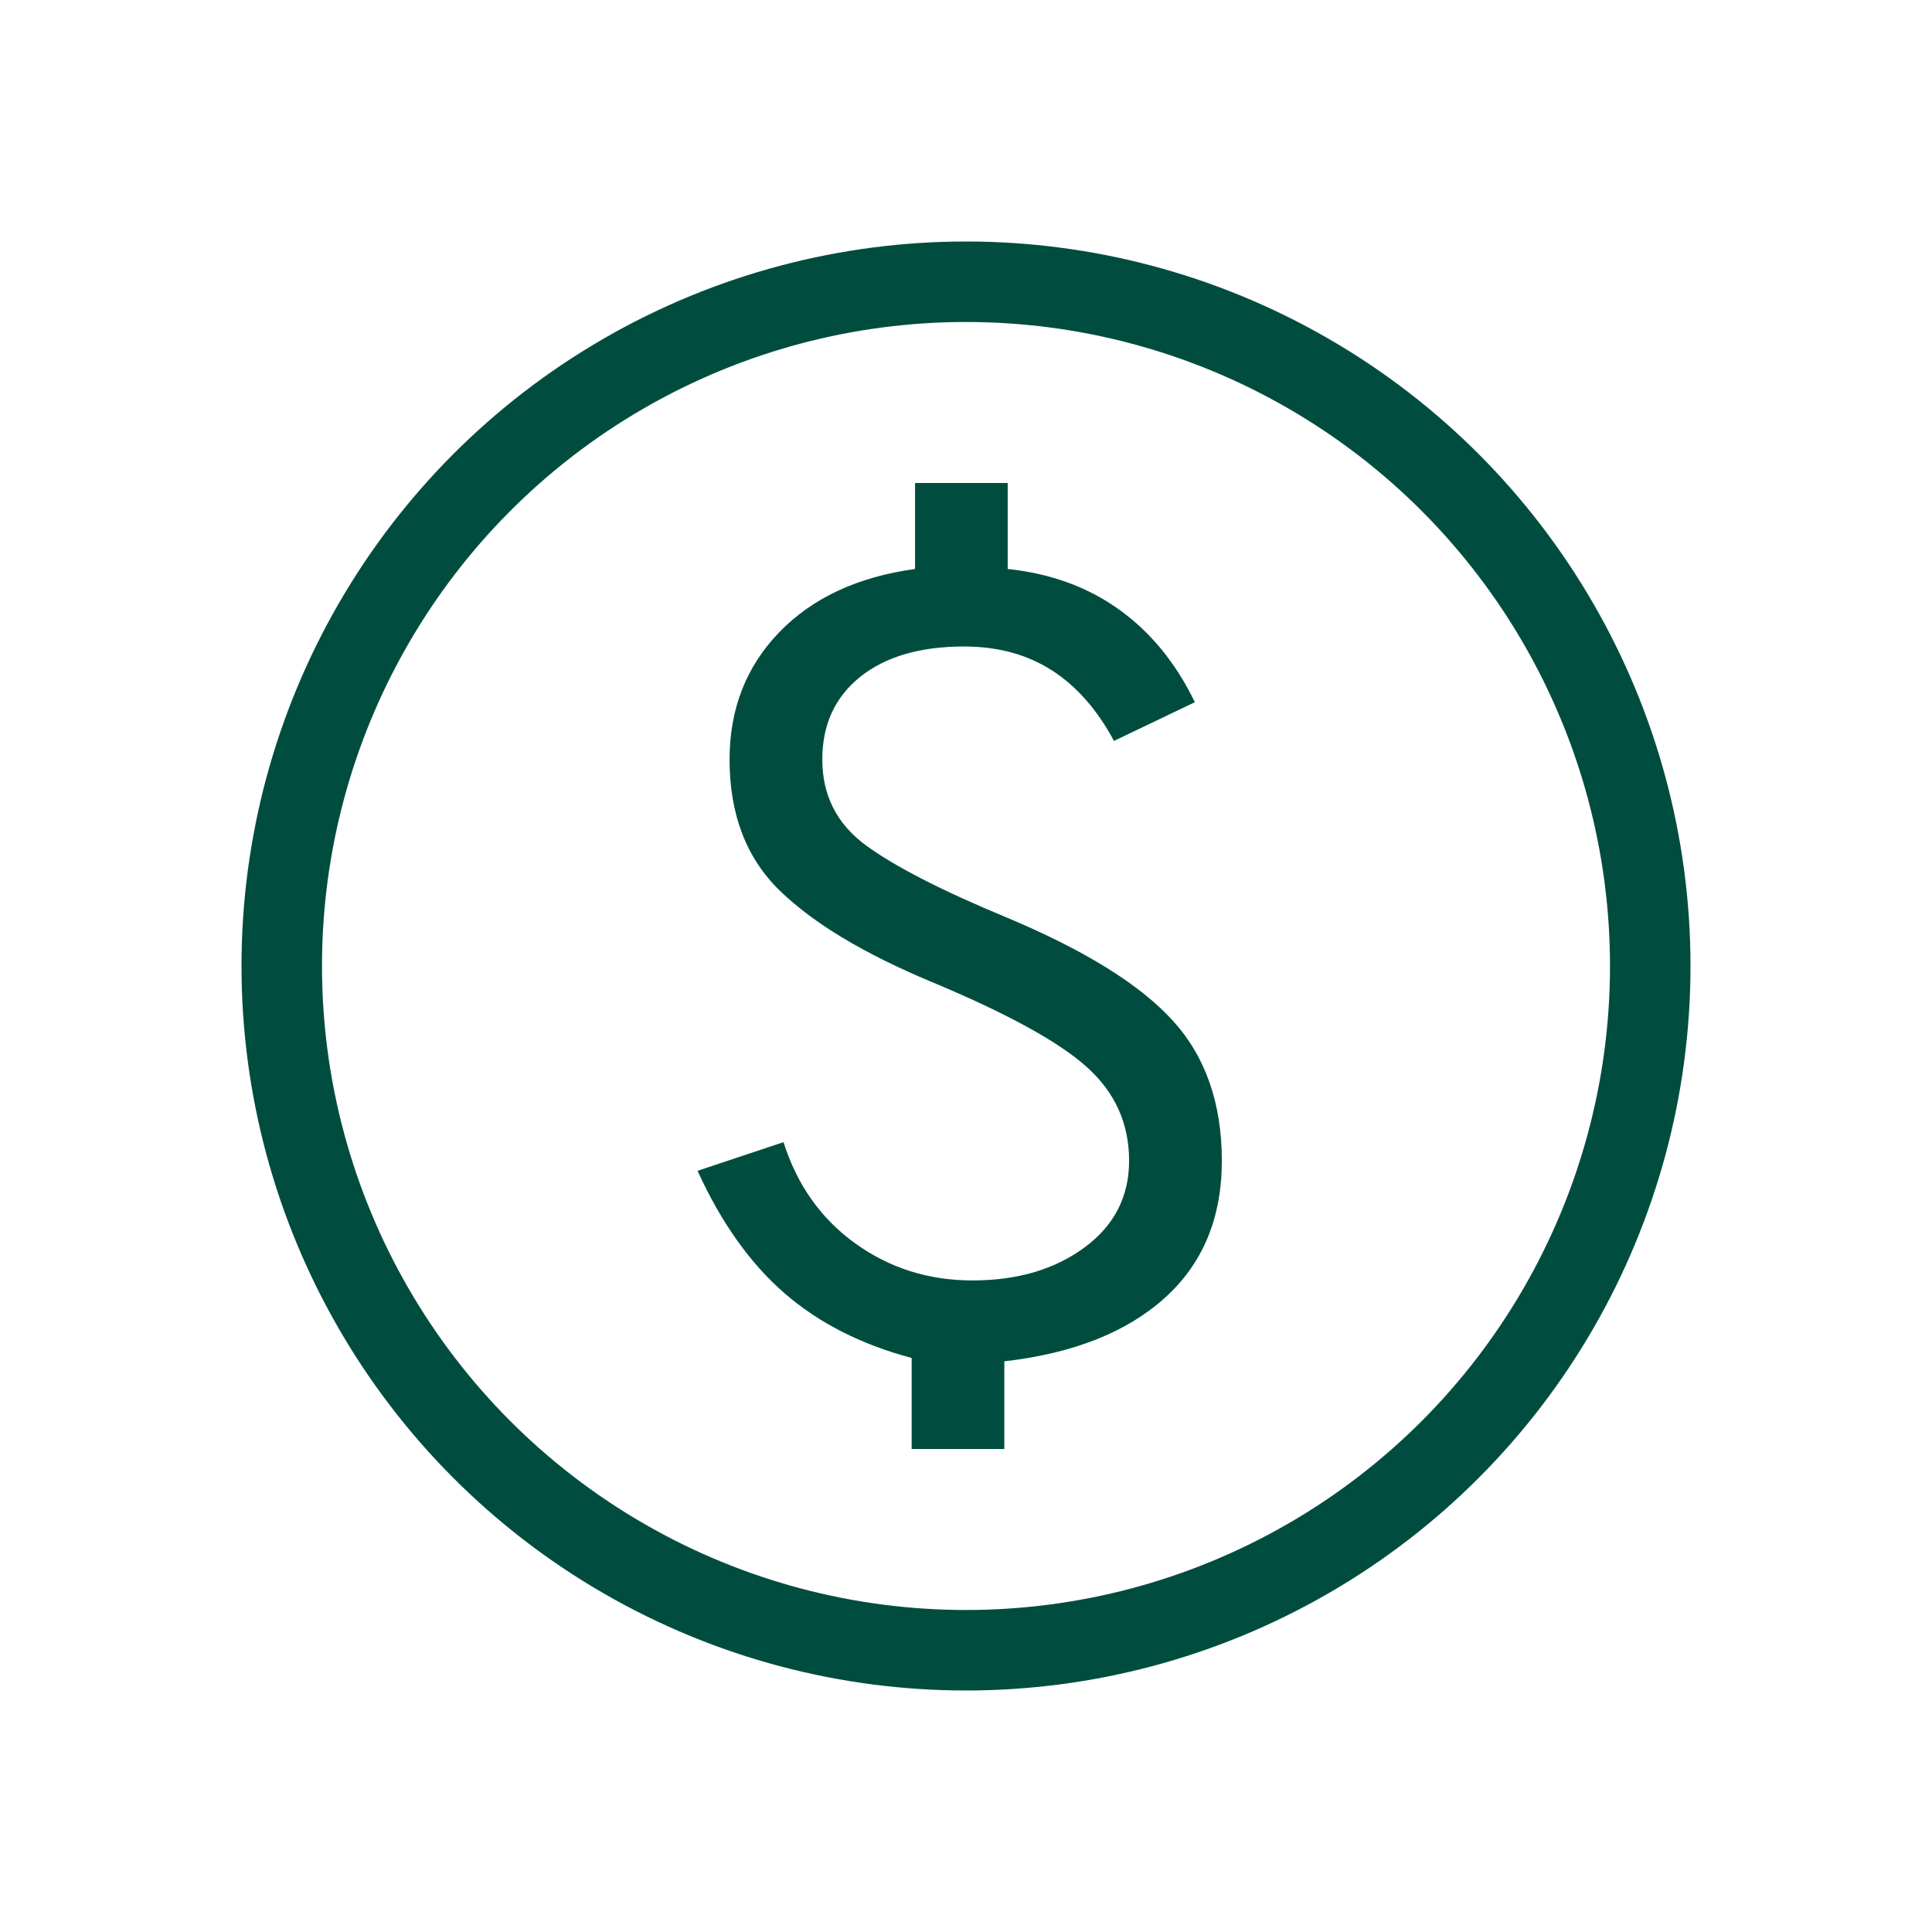
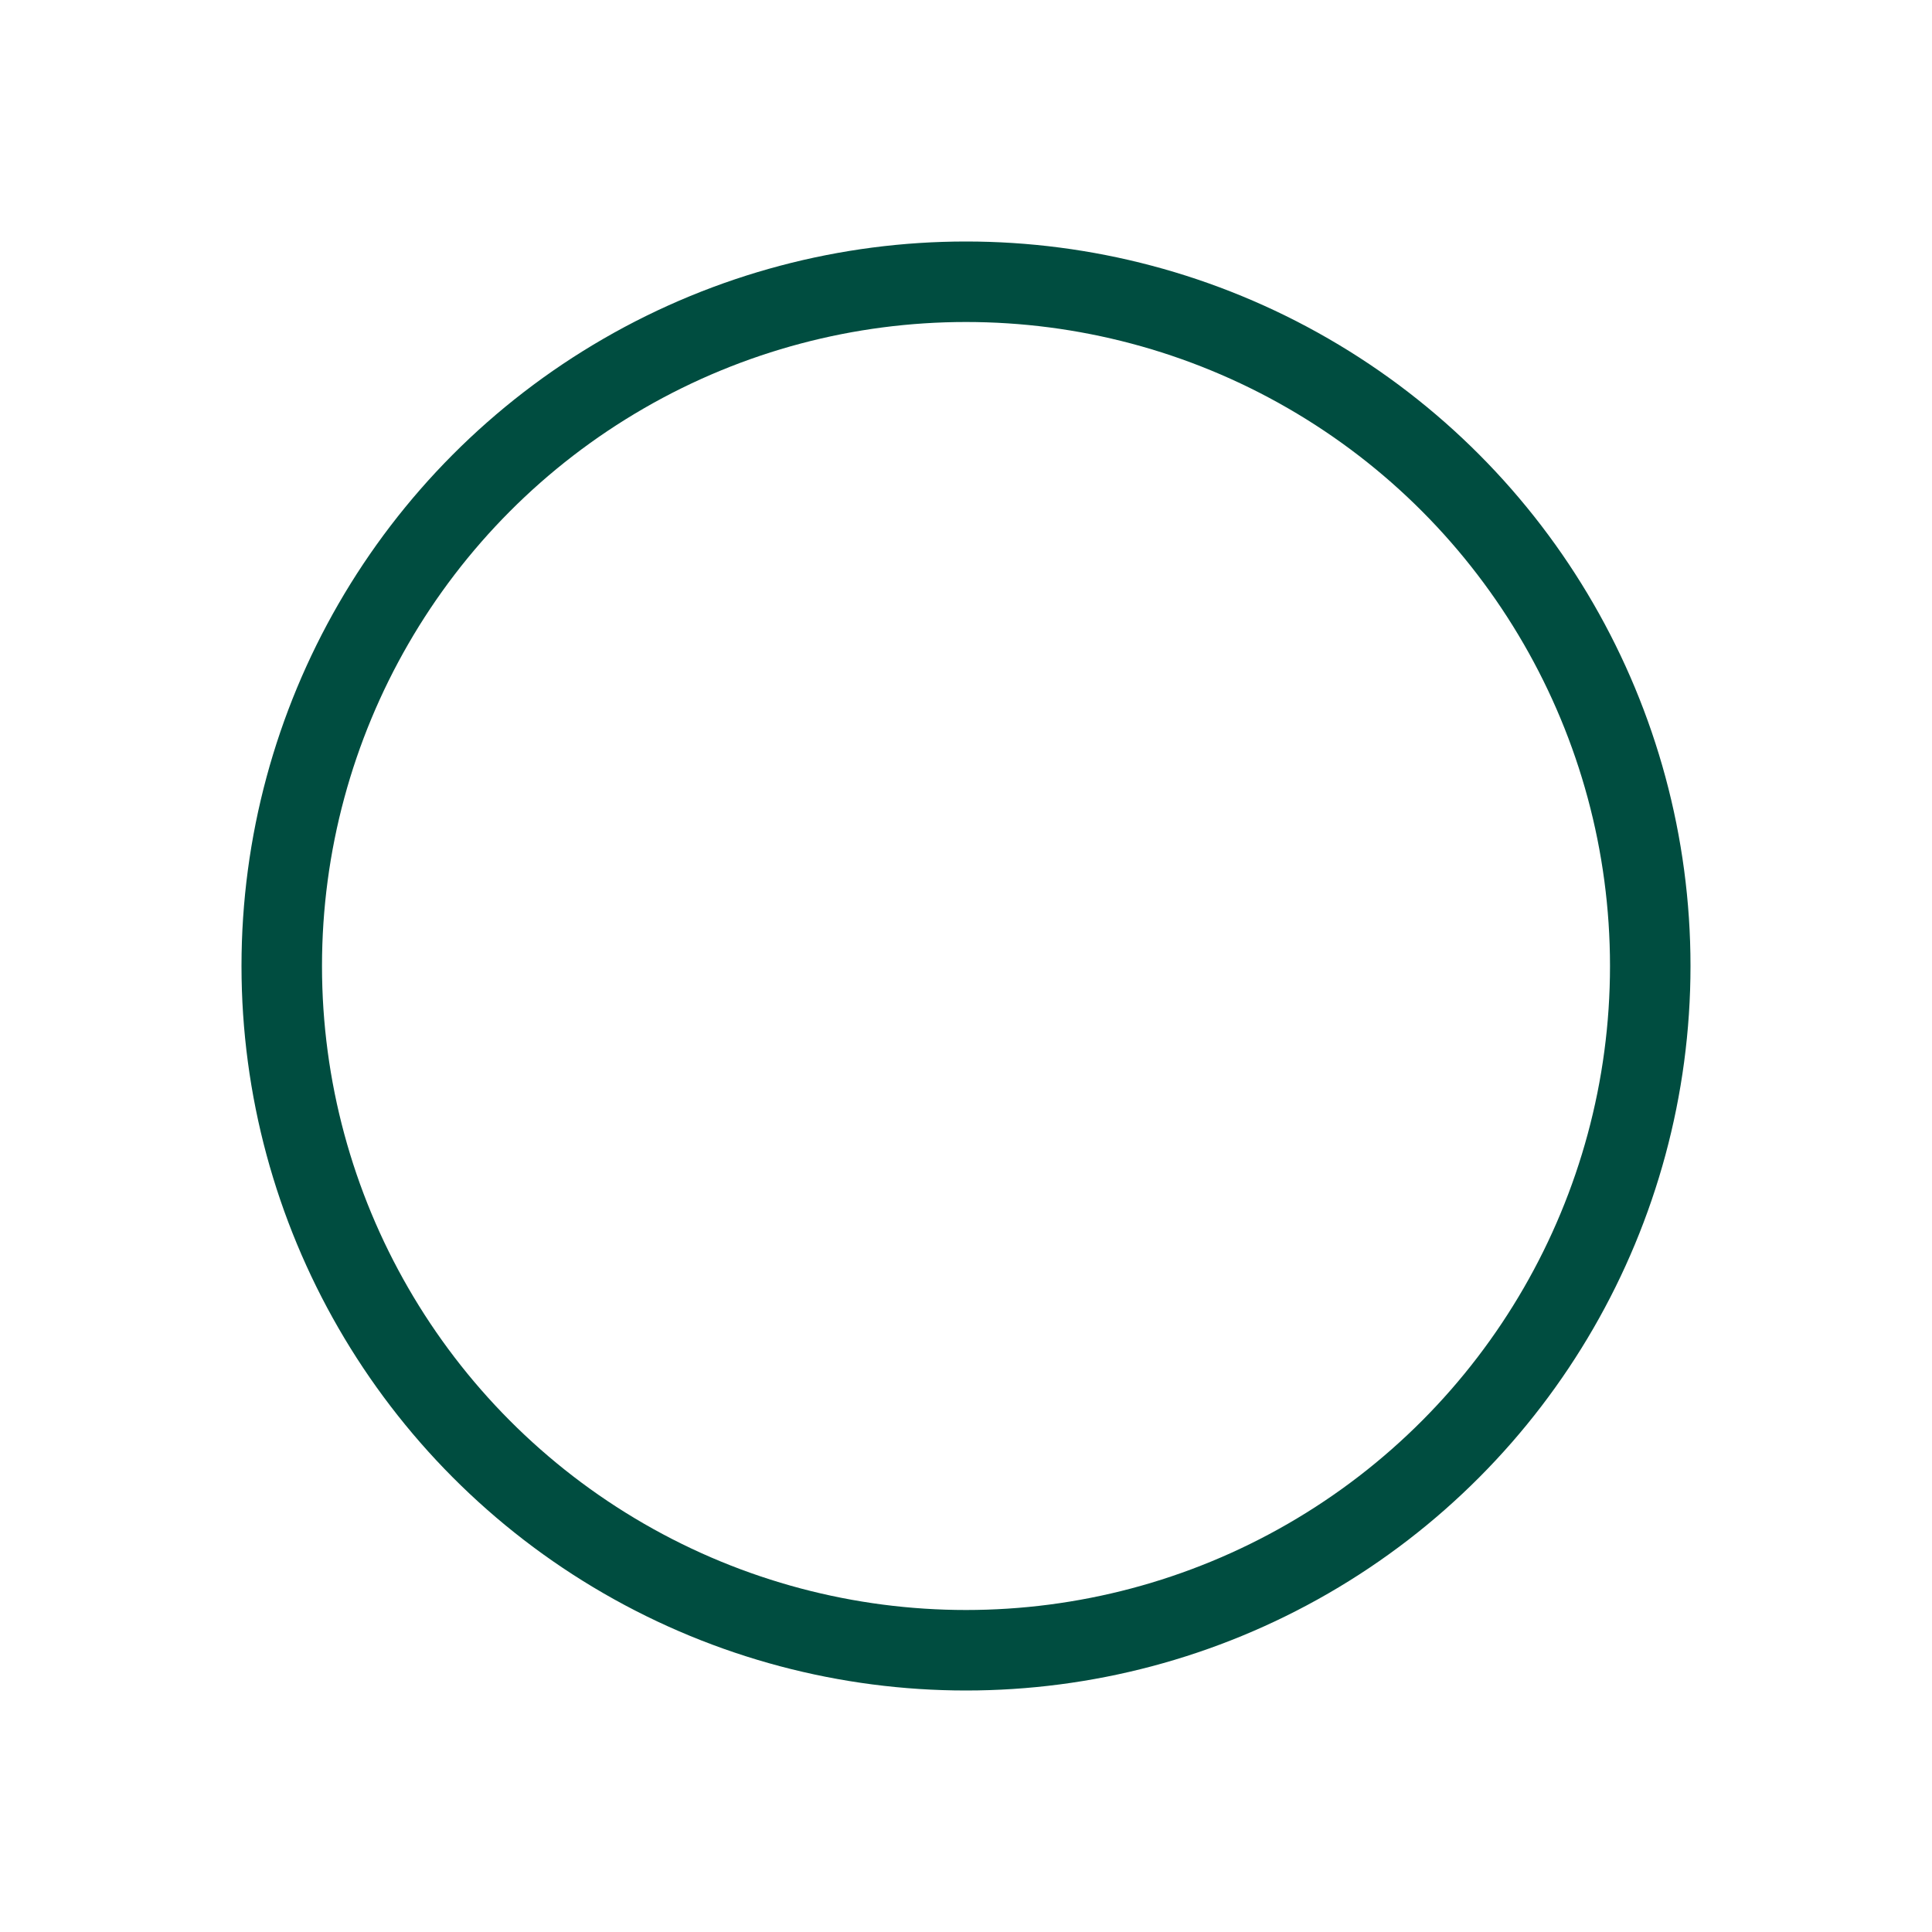
<svg xmlns="http://www.w3.org/2000/svg" width="24" height="24" viewBox="0 0 24 24" fill="none">
  <circle cx="12" cy="12" r="8.5" stroke="#004D40" />
-   <path d="M11.325 18H12.476V16.911C13.328 16.813 13.991 16.552 14.466 16.126C14.941 15.7 15.178 15.131 15.178 14.419C15.178 13.707 14.976 13.127 14.571 12.681C14.166 12.234 13.482 11.808 12.518 11.403C11.709 11.068 11.122 10.768 10.759 10.503C10.396 10.237 10.215 9.881 10.215 9.435C10.215 9.002 10.372 8.66 10.686 8.408C11 8.157 11.429 8.031 11.974 8.031C12.393 8.031 12.756 8.129 13.063 8.325C13.37 8.52 13.628 8.813 13.838 9.204L14.843 8.723C14.606 8.234 14.291 7.85 13.9 7.571C13.51 7.291 13.049 7.124 12.518 7.068V6H11.367V7.068C10.655 7.166 10.092 7.428 9.681 7.853C9.269 8.279 9.063 8.806 9.063 9.435C9.063 10.119 9.272 10.663 9.691 11.068C10.11 11.473 10.738 11.85 11.576 12.199C12.511 12.59 13.154 12.942 13.503 13.257C13.852 13.571 14.026 13.958 14.026 14.419C14.026 14.866 13.841 15.225 13.471 15.497C13.101 15.77 12.637 15.906 12.079 15.906C11.534 15.906 11.049 15.752 10.623 15.445C10.197 15.138 9.901 14.719 9.733 14.188L8.665 14.544C8.958 15.187 9.318 15.693 9.743 16.063C10.169 16.433 10.696 16.702 11.325 16.869V18Z" fill="#004D40" />
</svg>